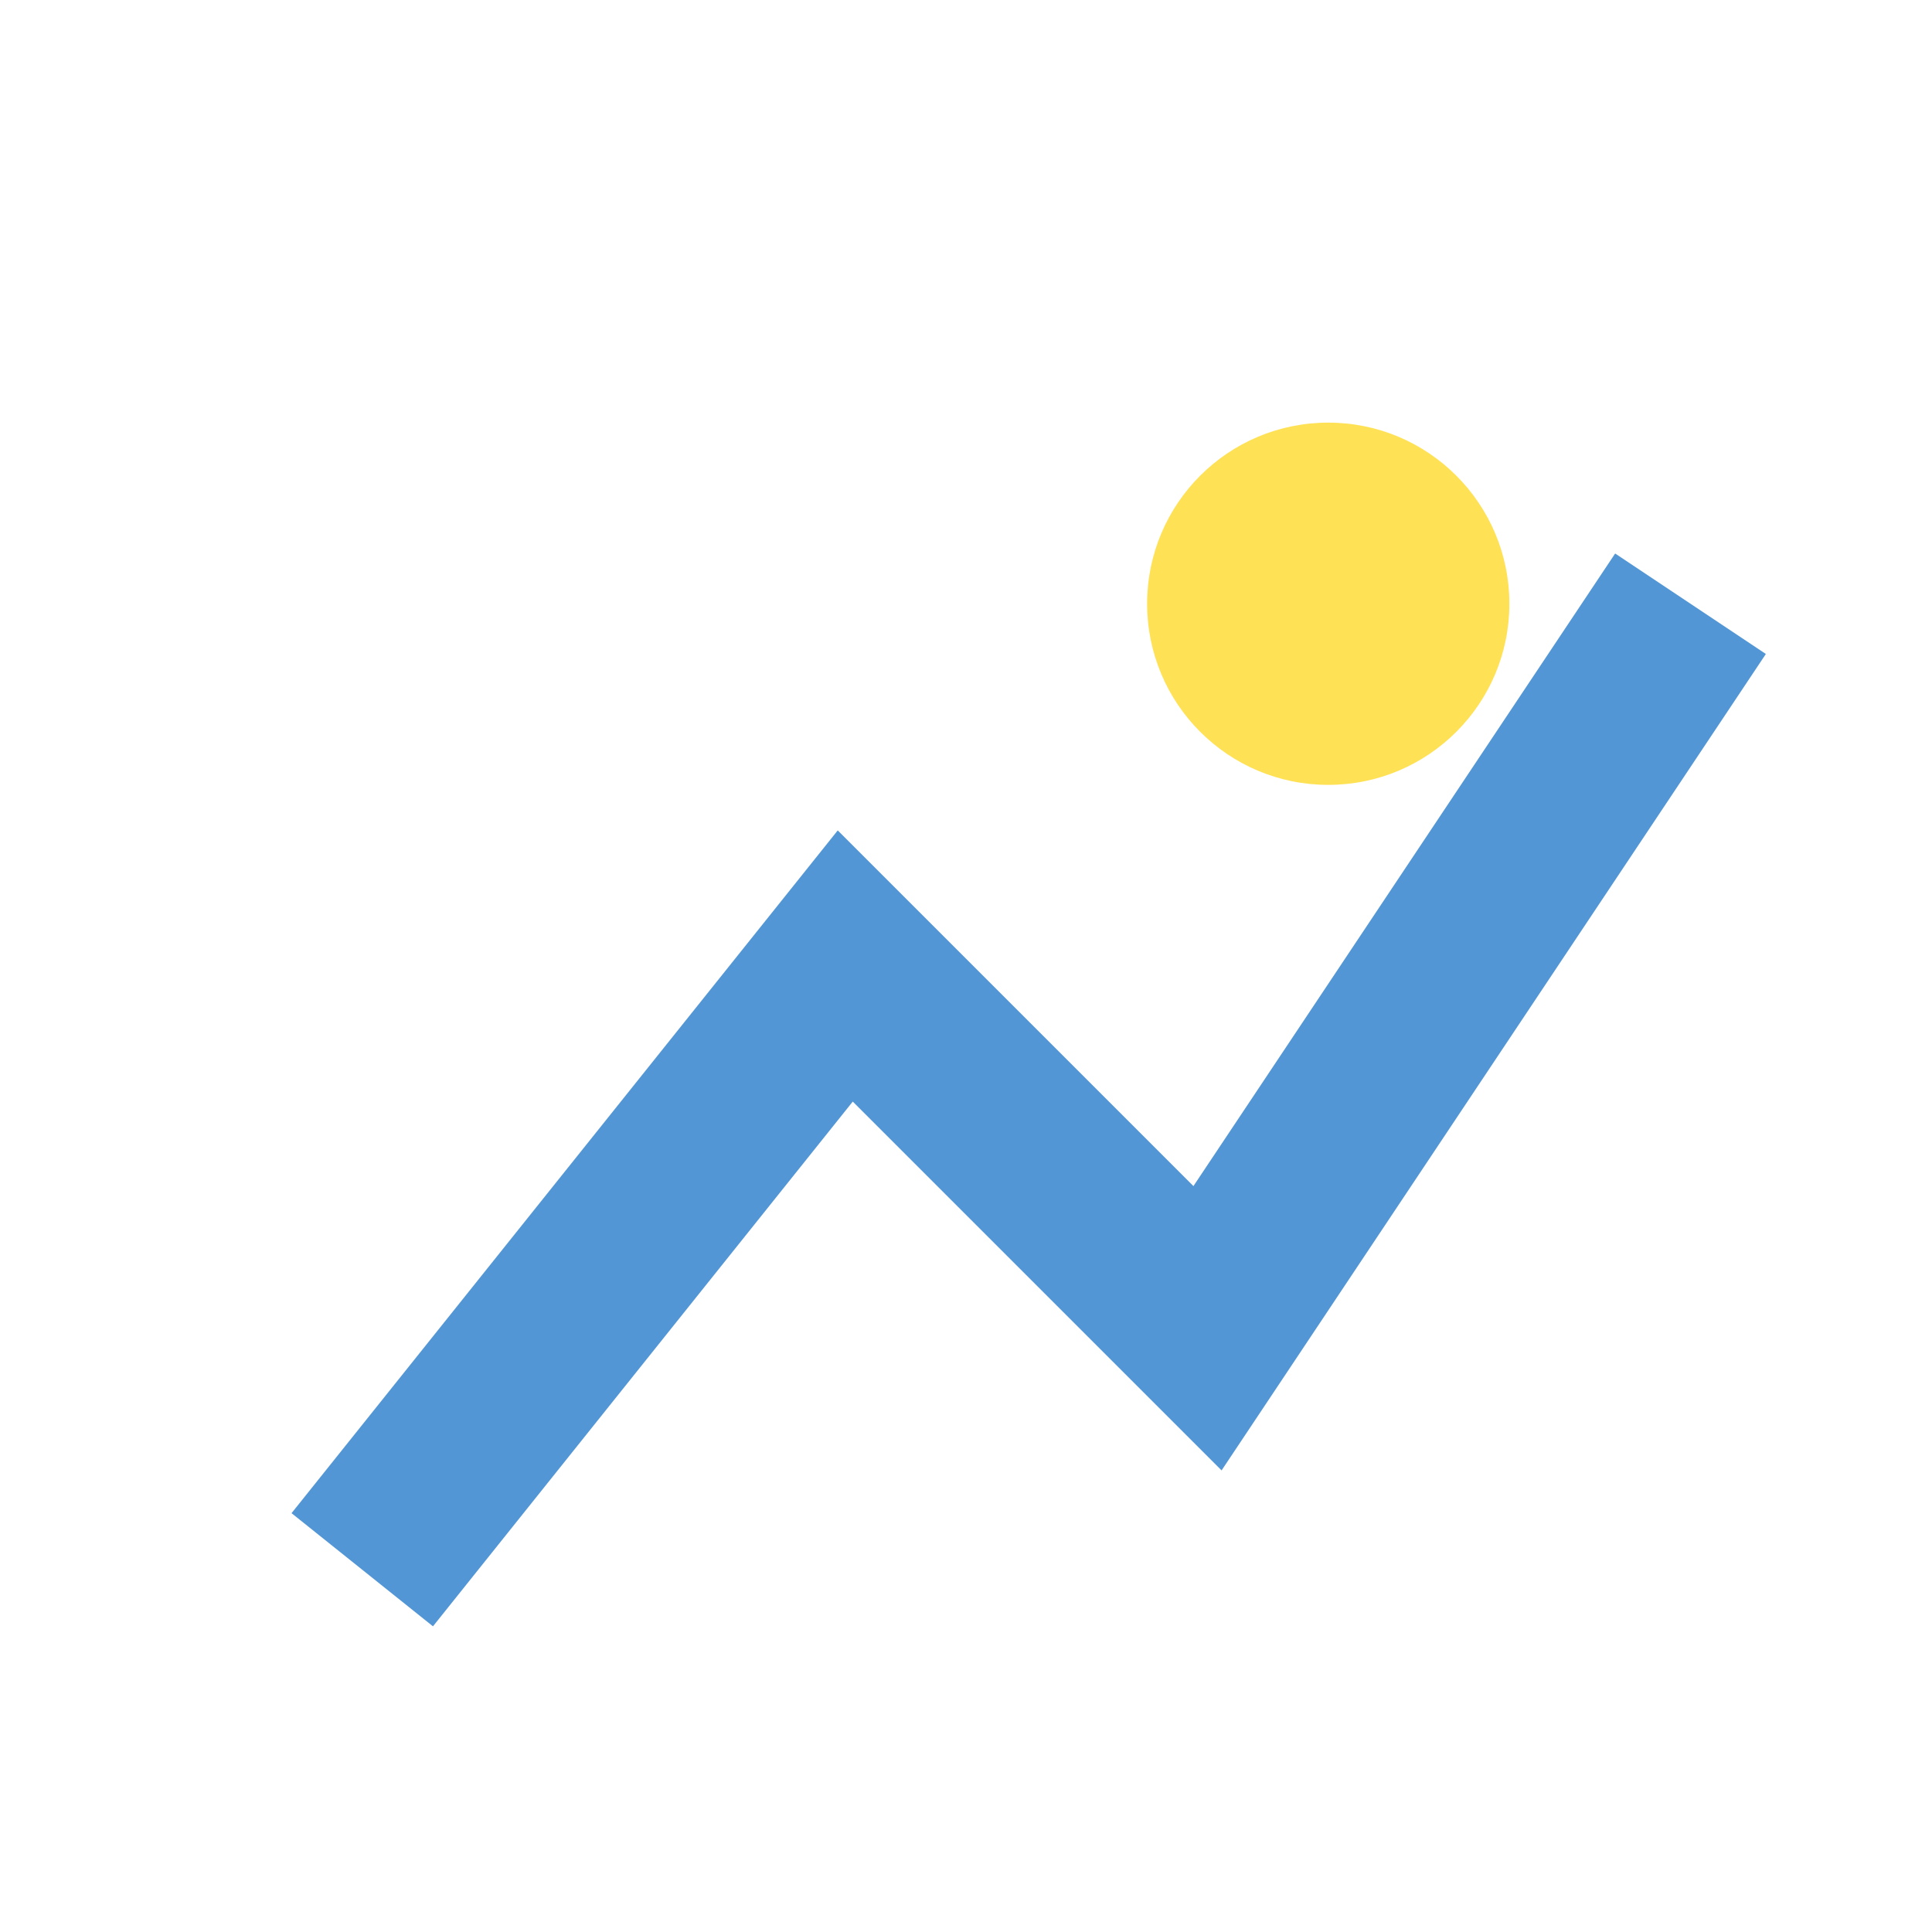
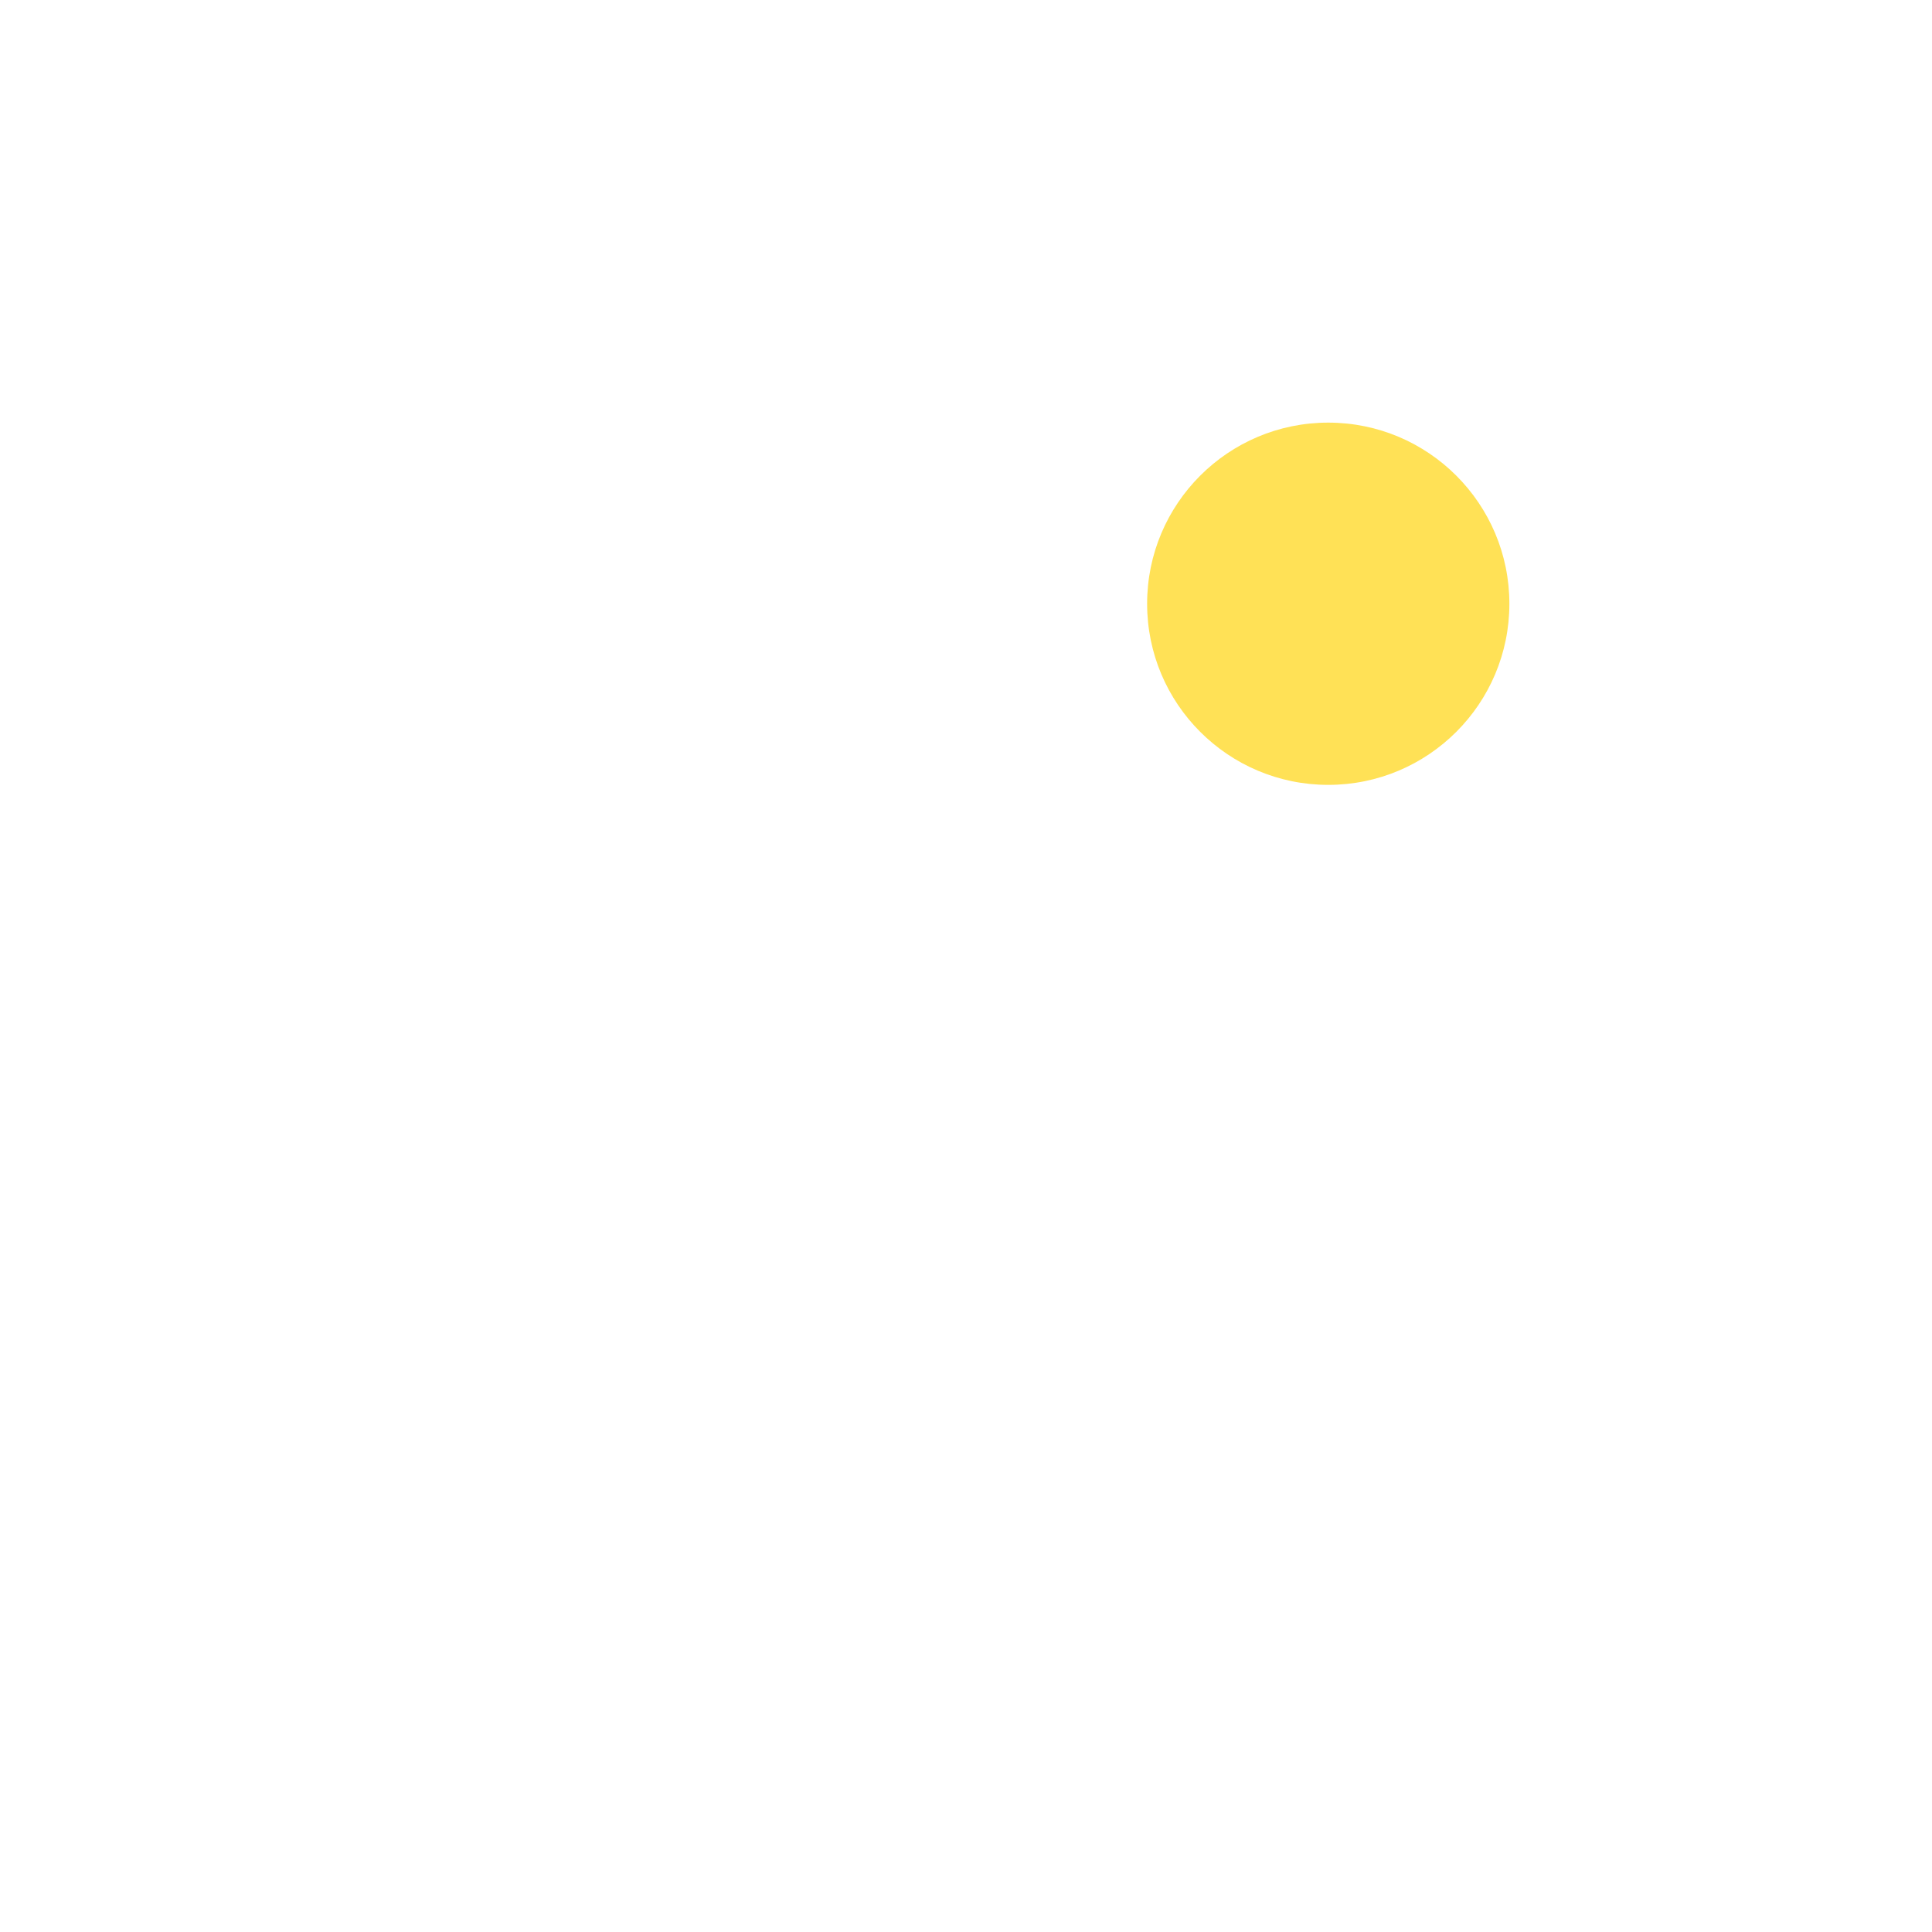
<svg xmlns="http://www.w3.org/2000/svg" width="32" height="32" viewBox="0 0 32 32">
-   <path d="M6 26l8-10 6 6 8-12" fill="none" stroke="#5296d5" stroke-width="3" />
  <circle cx="22" cy="10" r="3" fill="#ffe156" />
</svg>